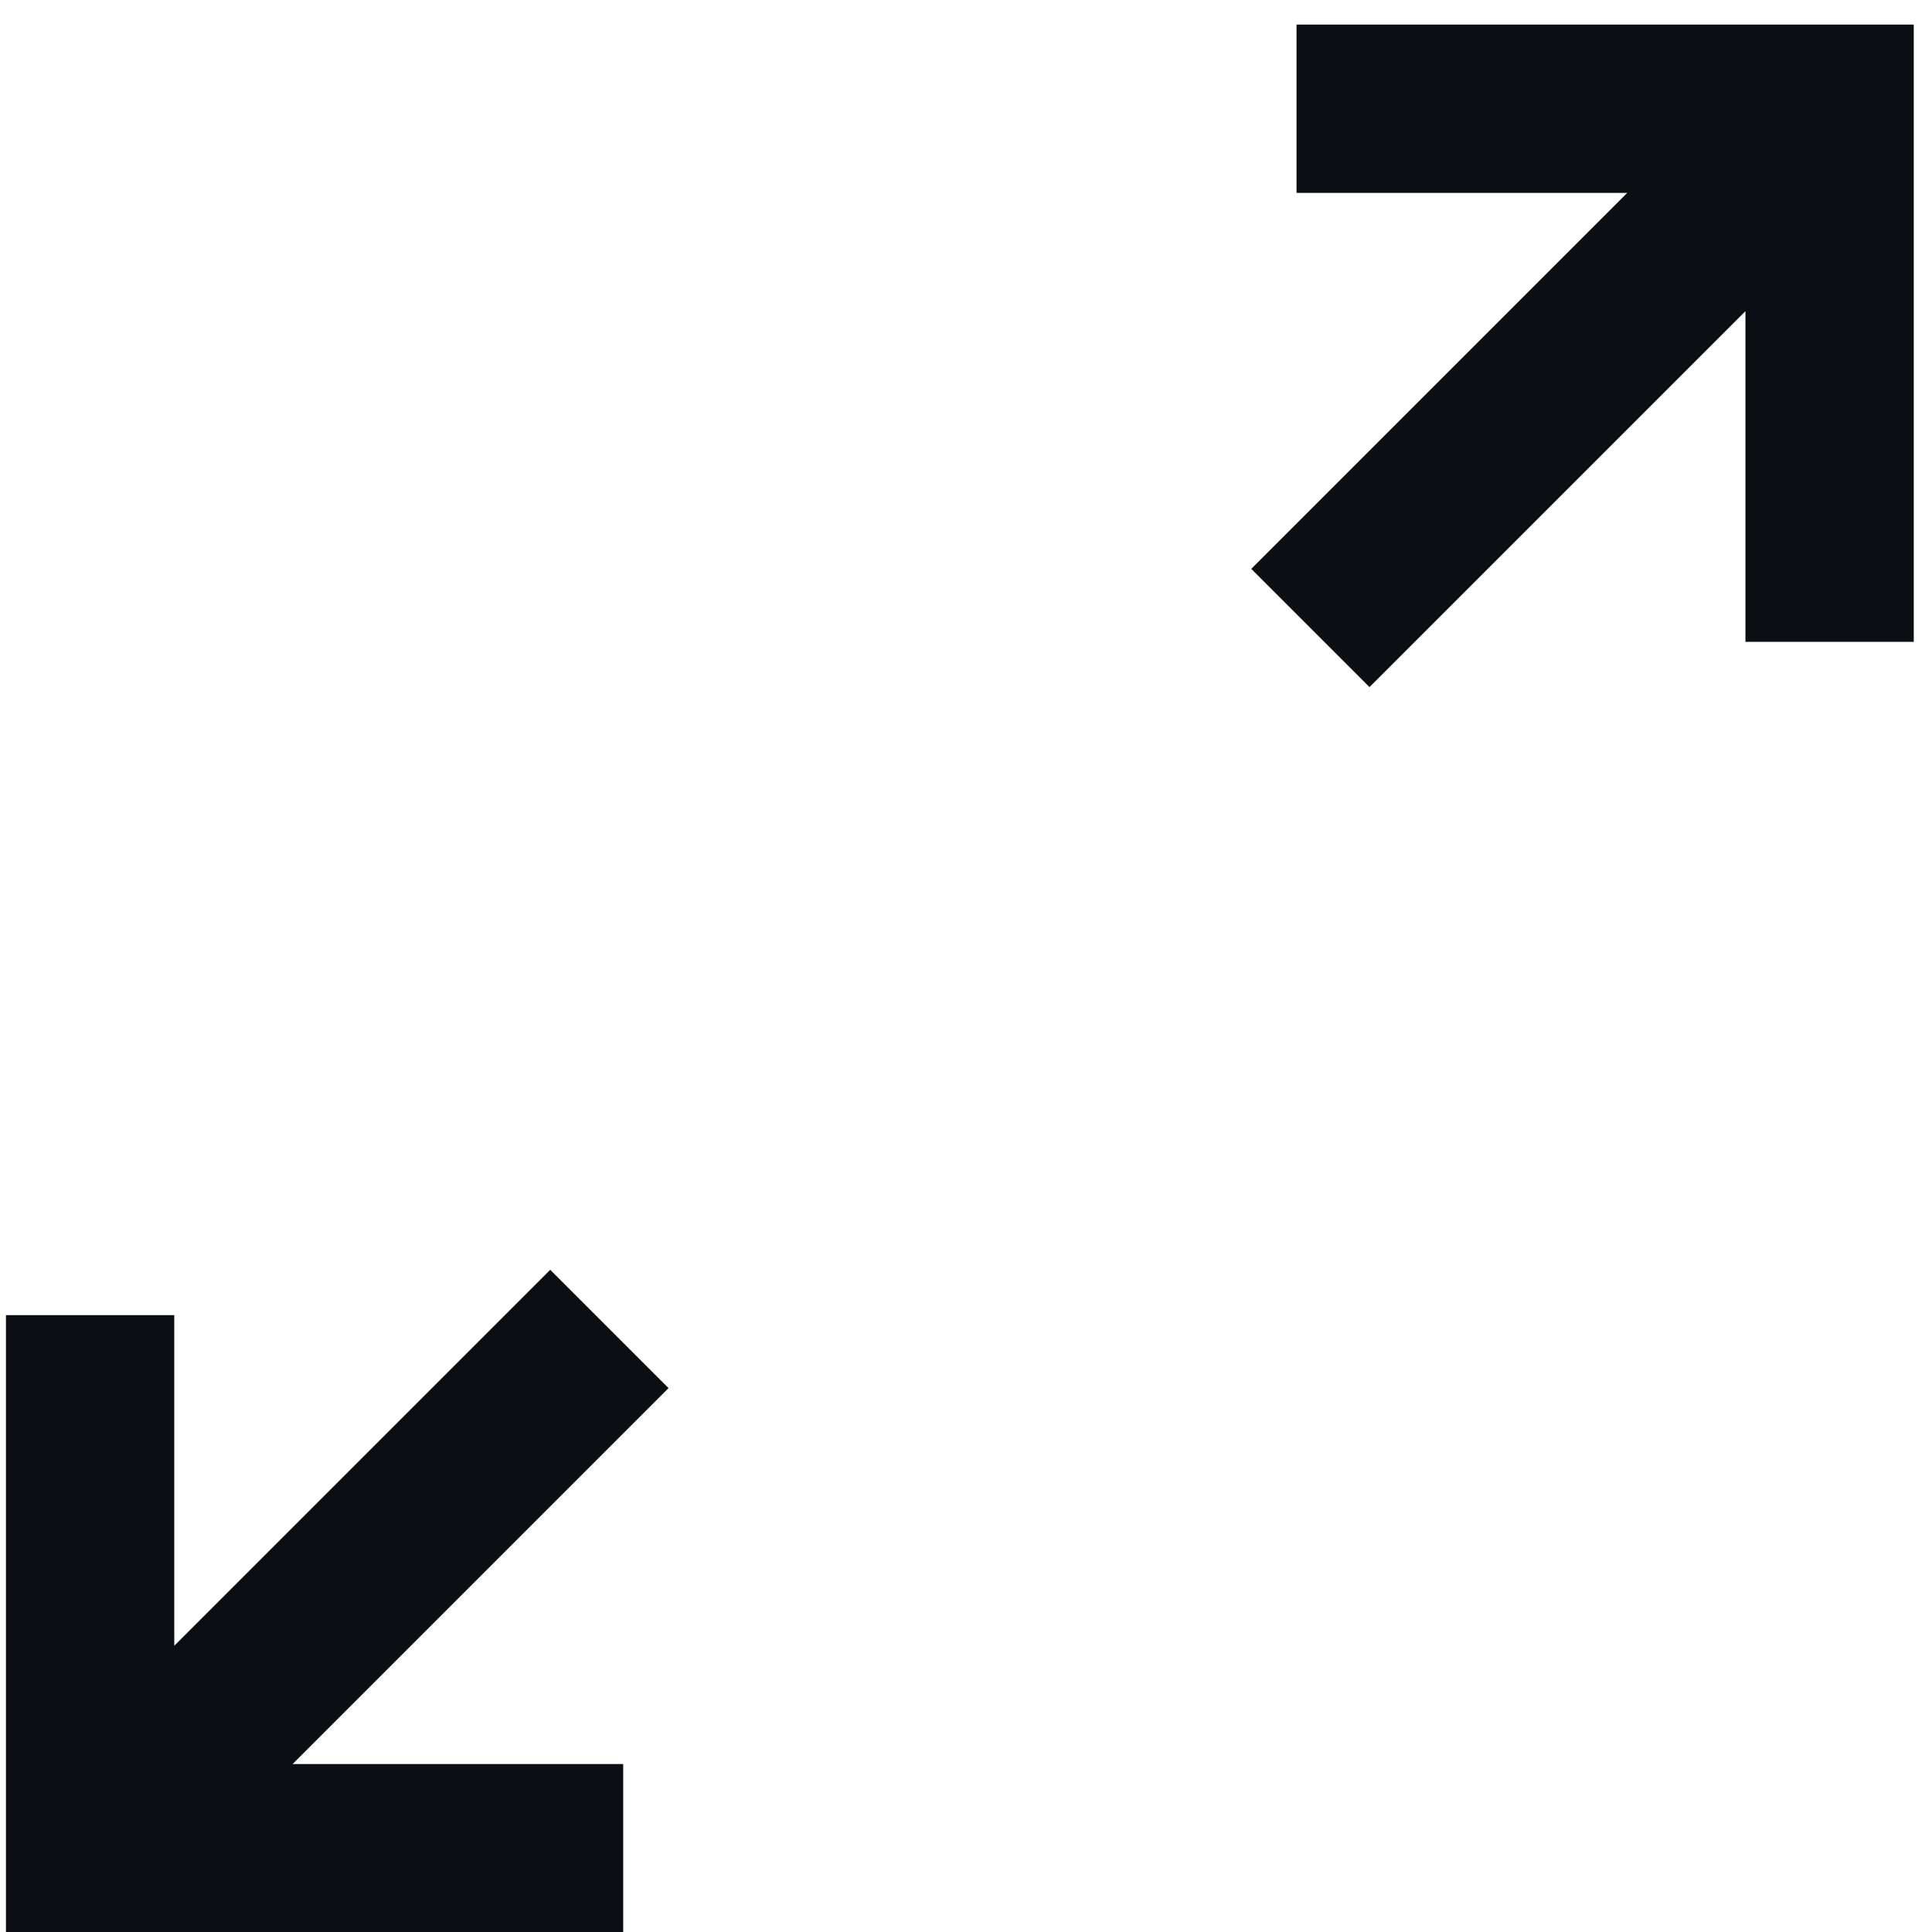
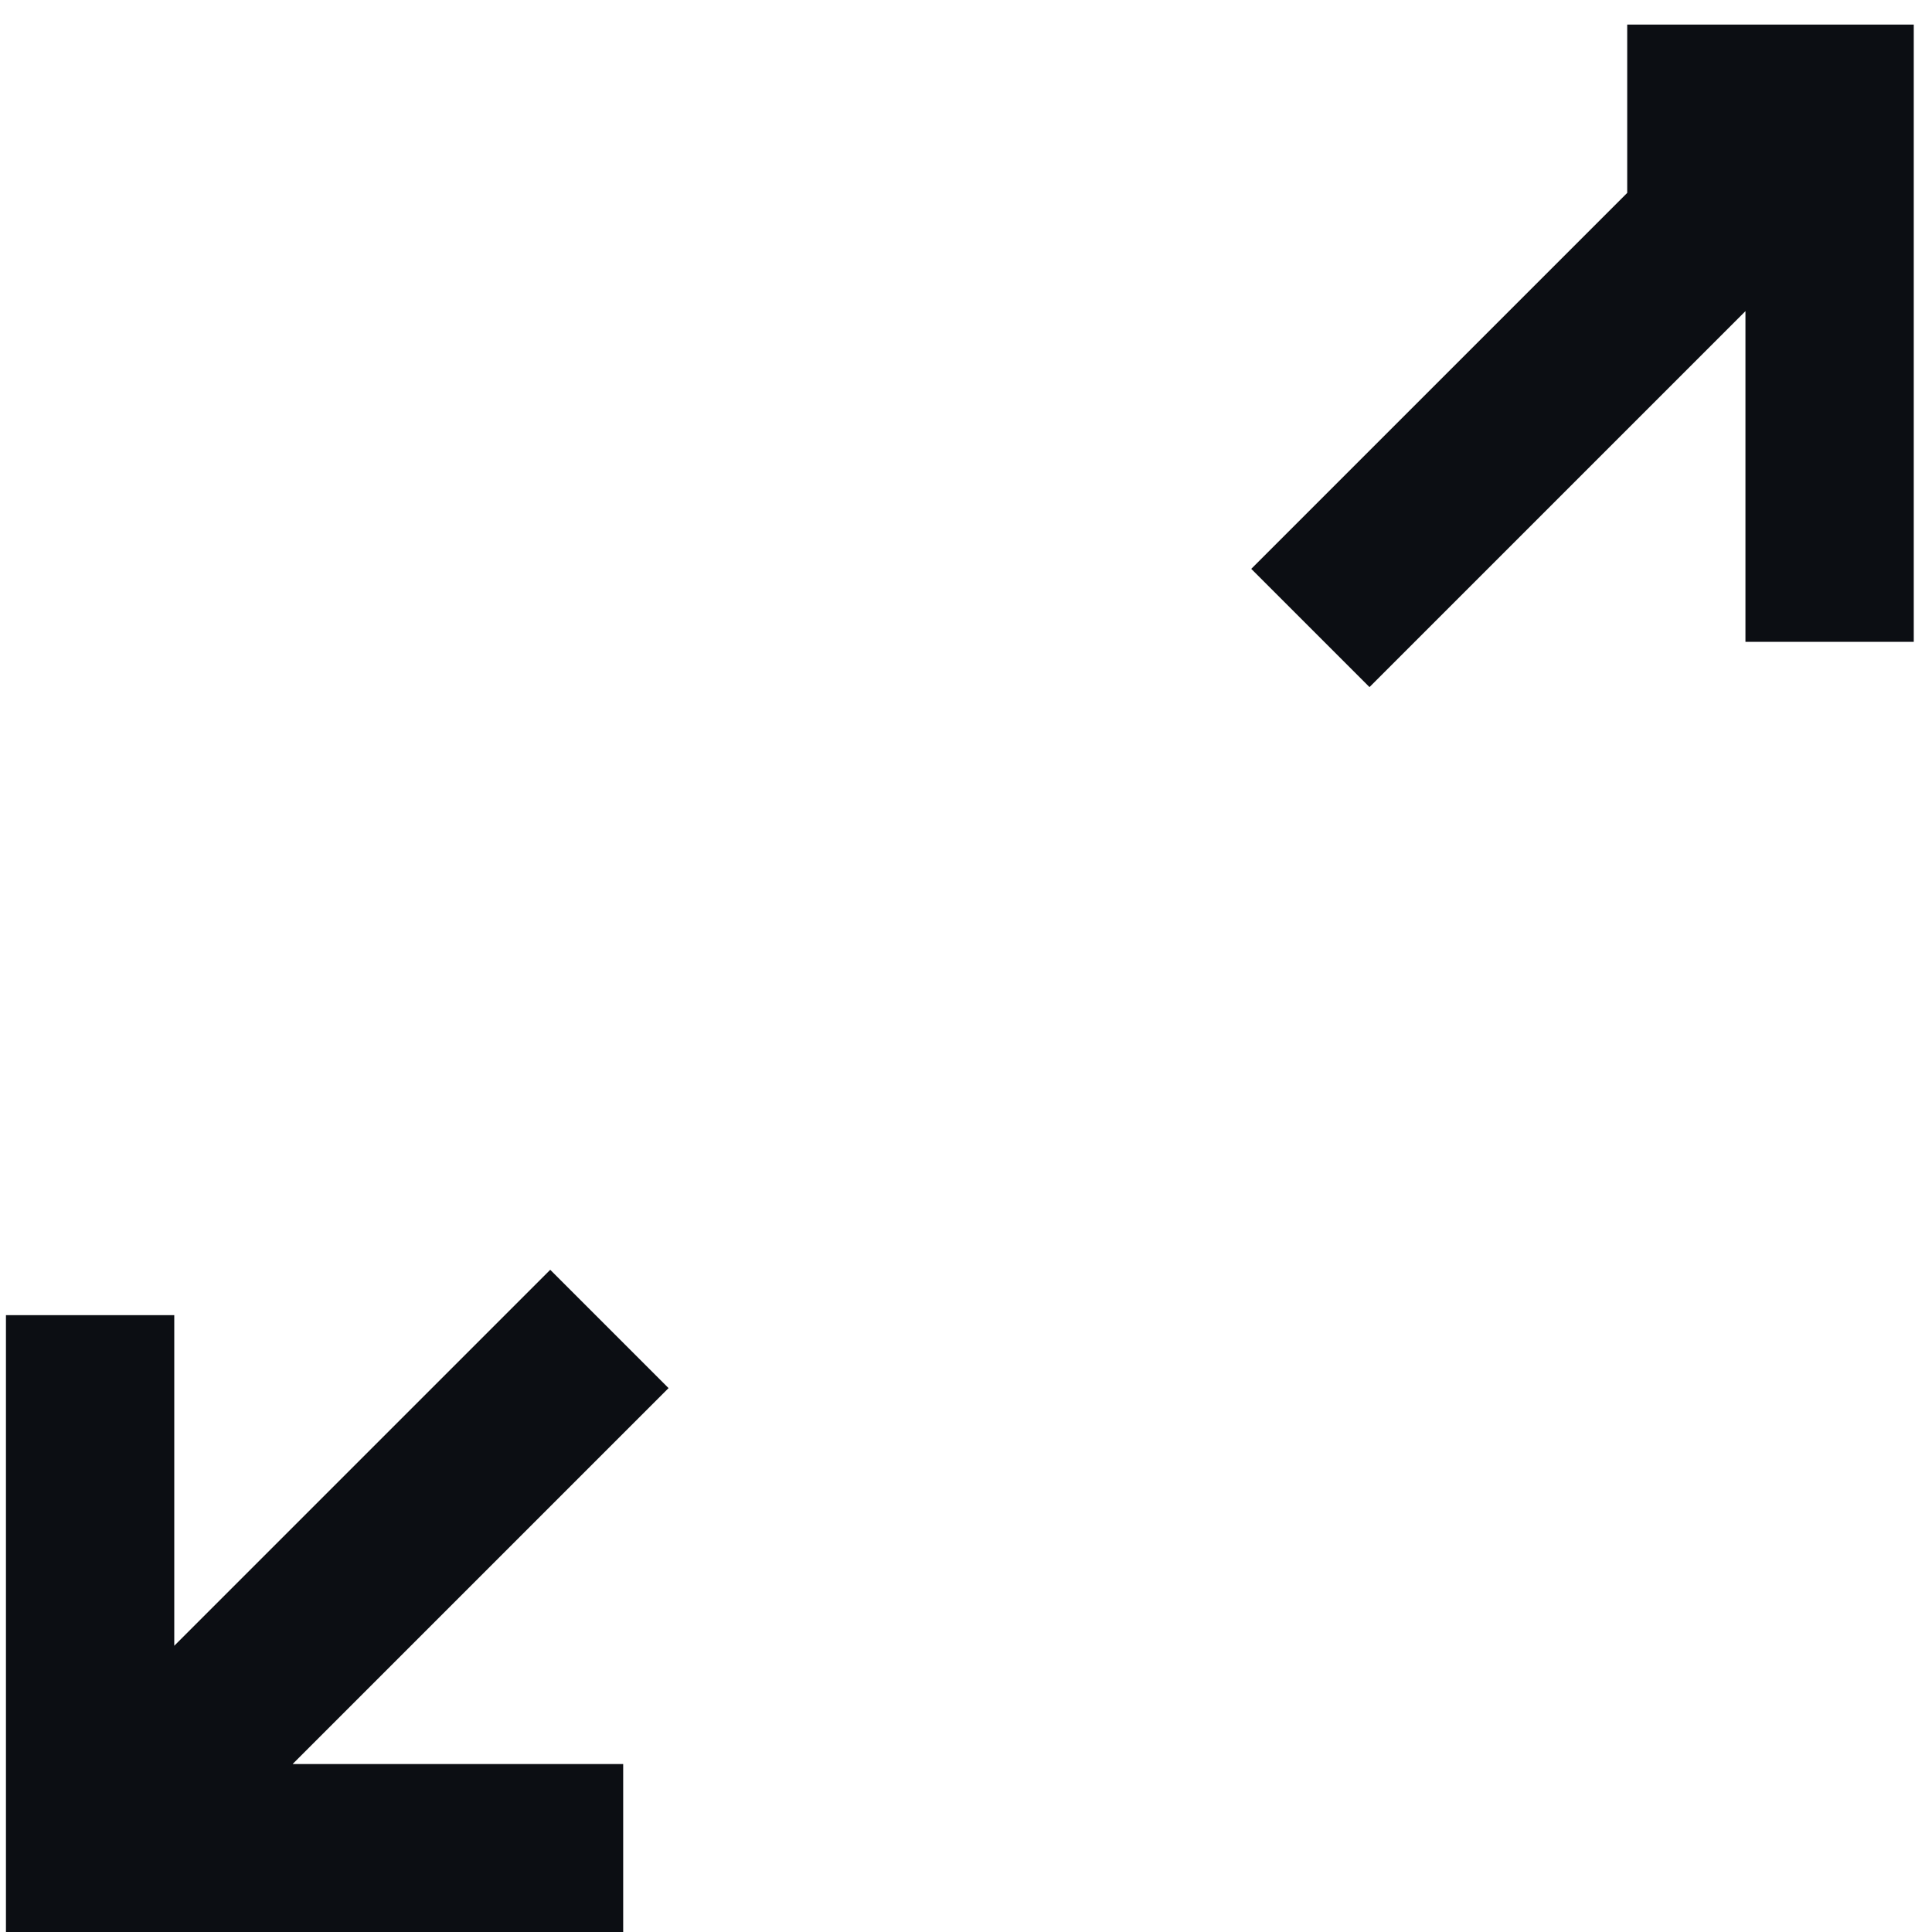
<svg xmlns="http://www.w3.org/2000/svg" width="25" height="25" viewBox="0 0 25 25" fill="none">
-   <path d="M0.077 25.005V17.018H2.255V21.296L7.12 16.431L8.651 17.962L3.786 22.827H8.064V25.005H0.077ZM17.721 8.891L16.191 7.361L21.056 2.496H16.777V0.318H24.764V8.305H22.586V4.026L17.721 8.891Z" fill="#0C0E13" />
+   <path d="M0.077 25.005V17.018H2.255V21.296L7.12 16.431L8.651 17.962L3.786 22.827H8.064V25.005H0.077ZM17.721 8.891L16.191 7.361L21.056 2.496V0.318H24.764V8.305H22.586V4.026L17.721 8.891Z" fill="#0C0E13" />
</svg>